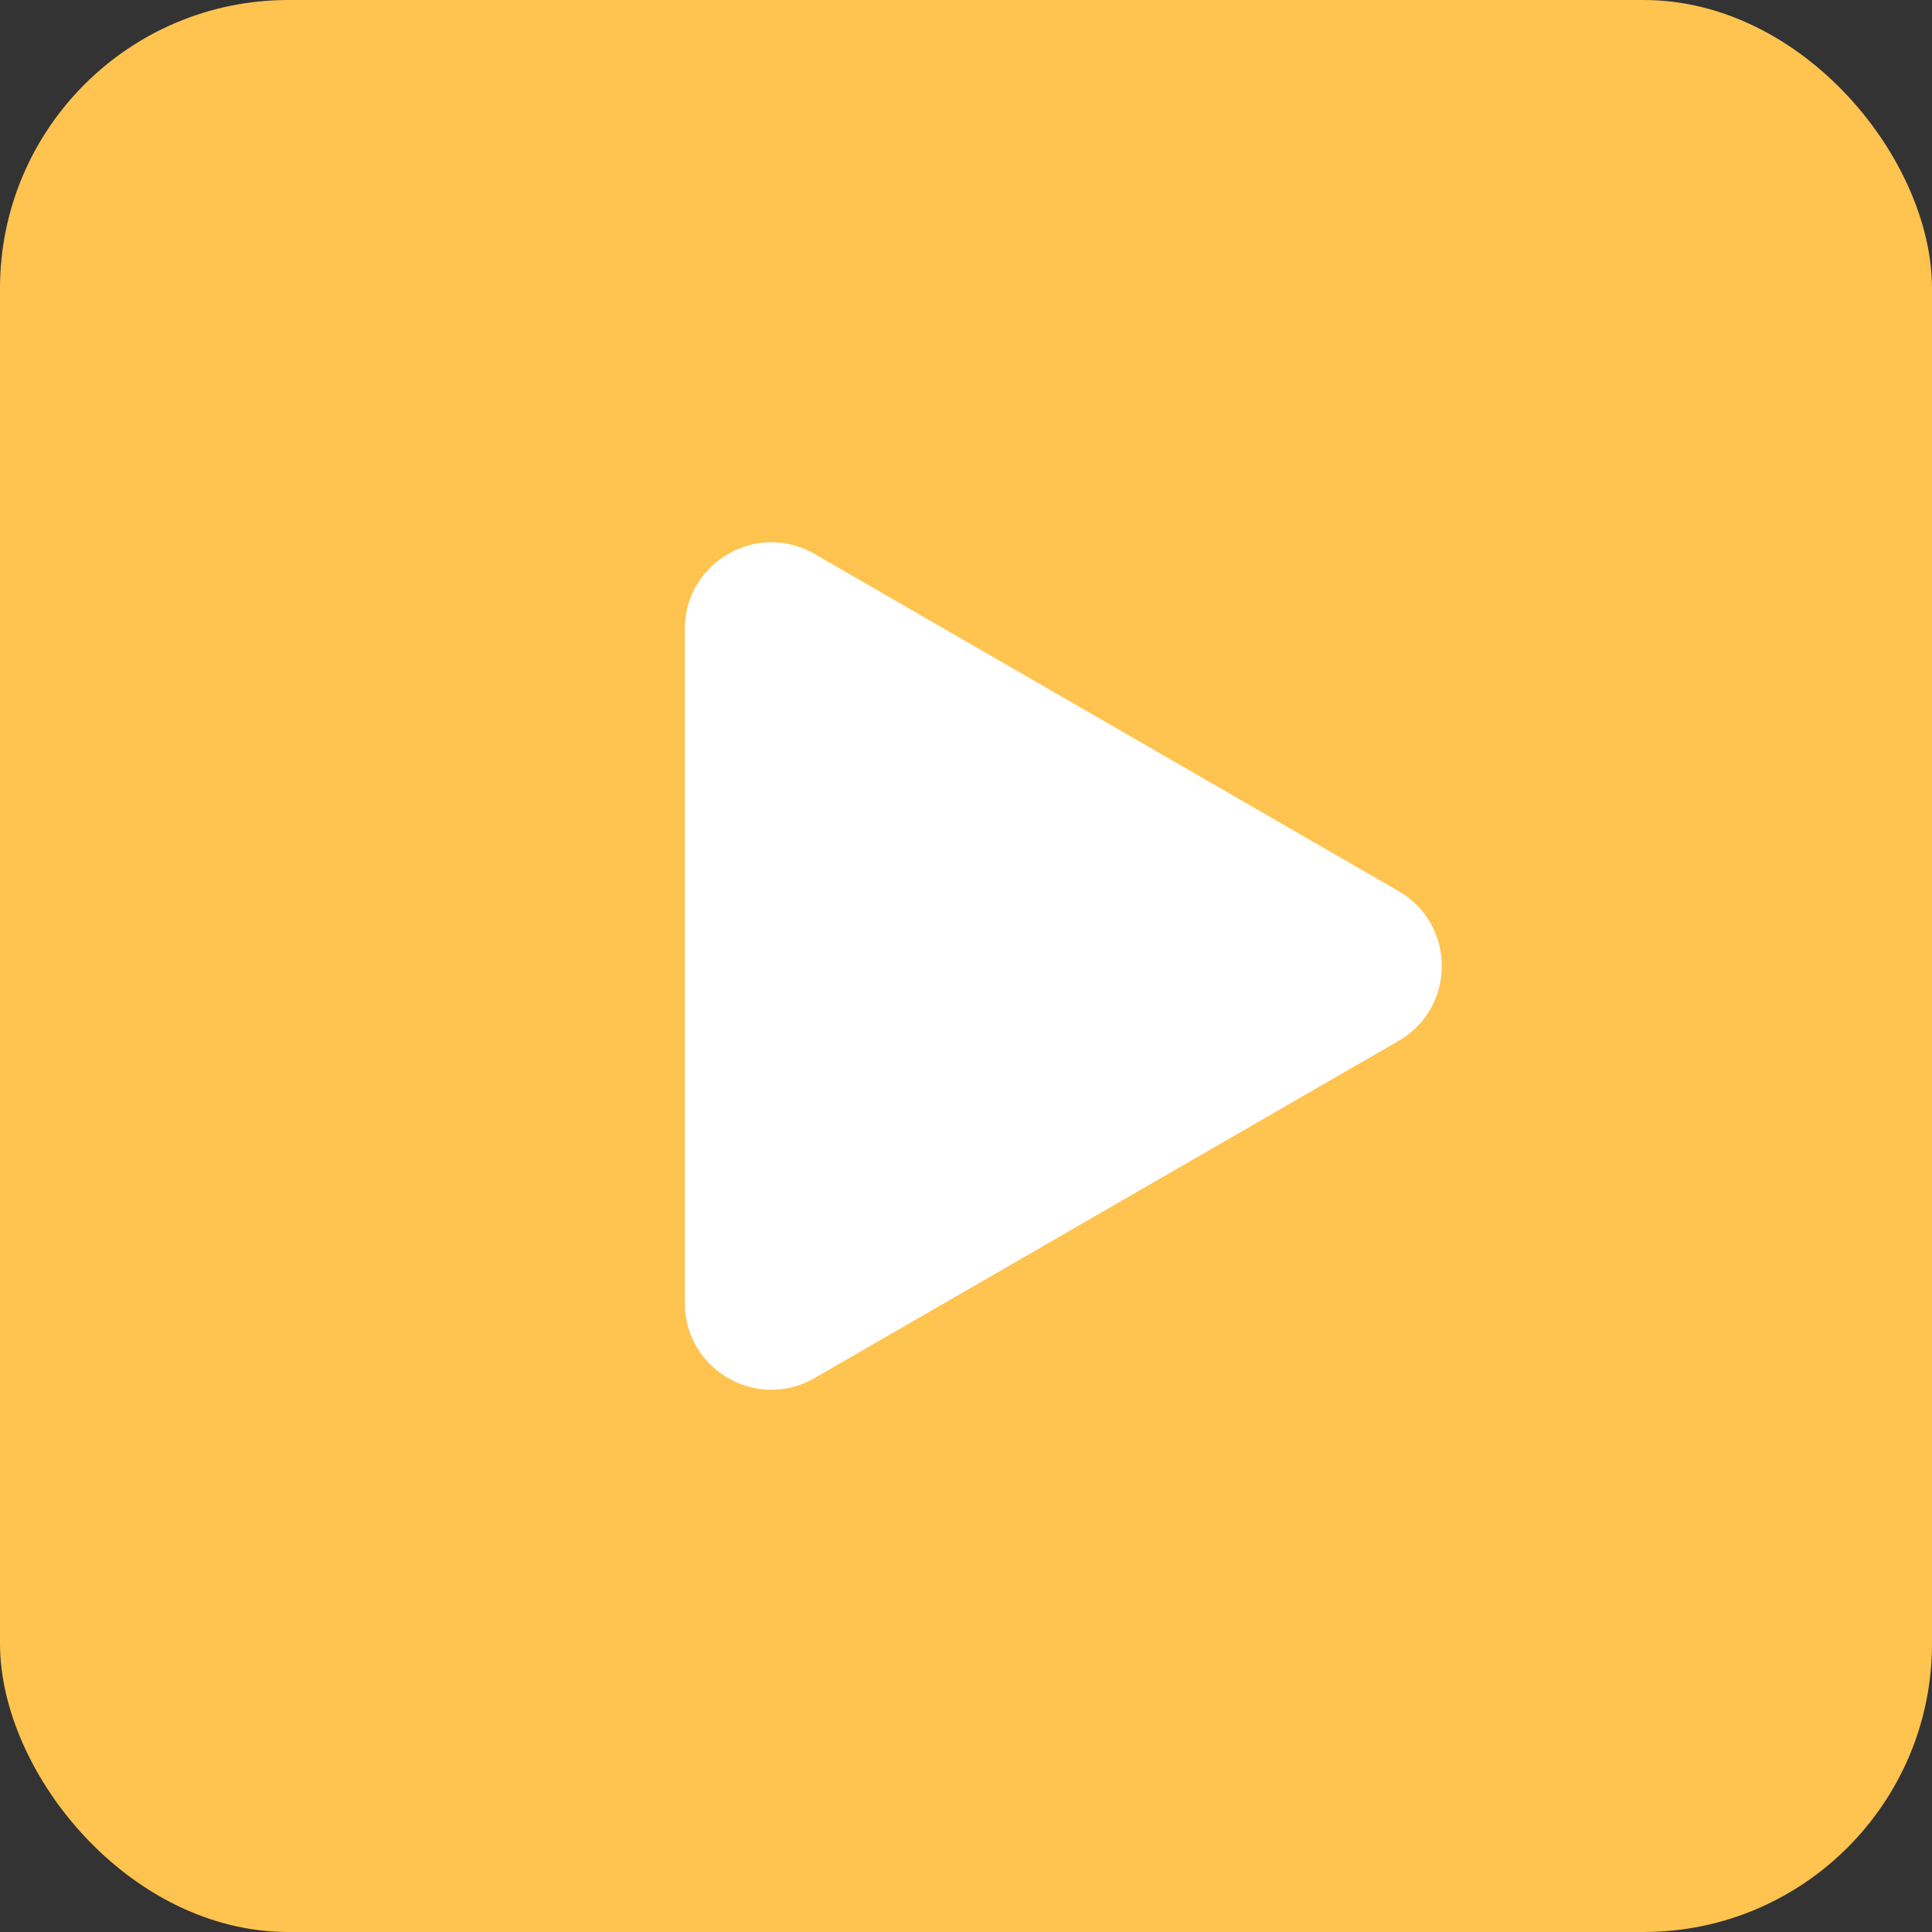
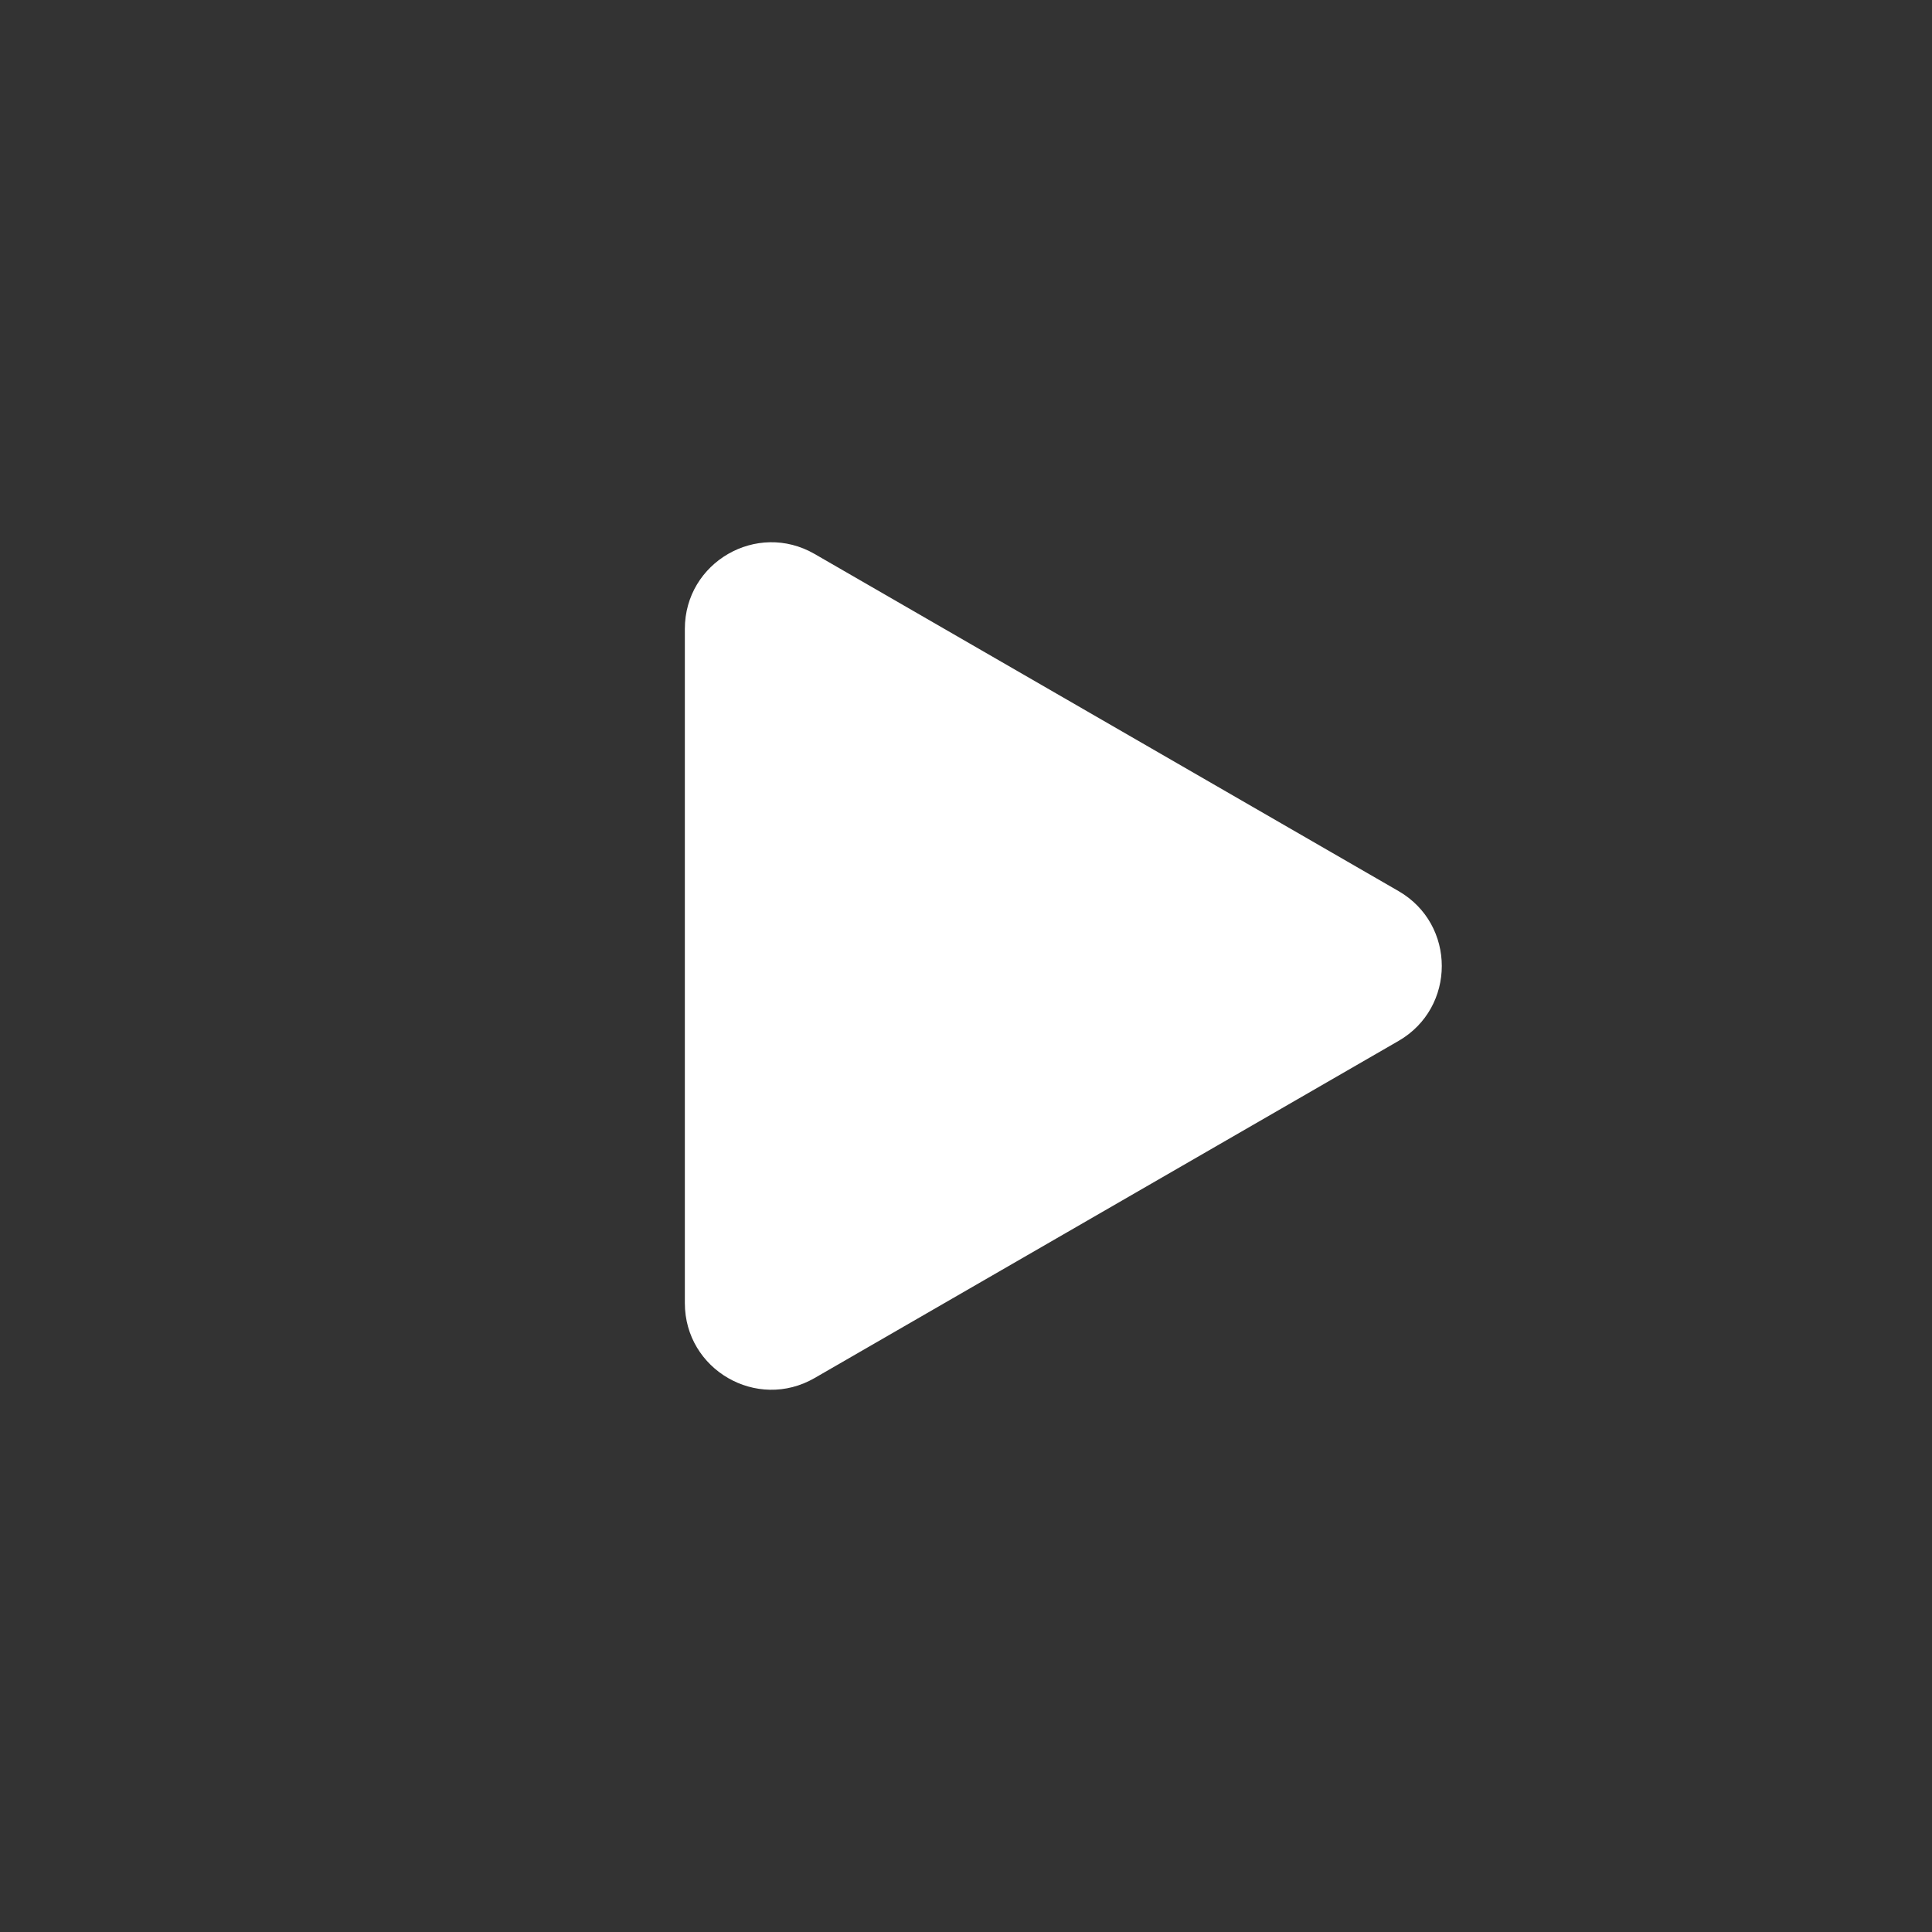
<svg xmlns="http://www.w3.org/2000/svg" width="67" height="67" viewBox="0 0 67 67" fill="none">
  <rect x="0" y="0" width="67" height="67" fill="#333333" stroke="none" />
  <g id="Group 1000002942">
-     <rect id="Rectangle 137" width="67" height="67" rx="10" fill="#FFC34F" />
    <path id="Polygon 2" d="M48.5 30.902C50.5 32.057 50.5 34.943 48.5 36.098L28.25 47.789C26.25 48.944 23.75 47.501 23.75 45.191L23.75 21.809C23.75 19.499 26.25 18.056 28.25 19.211L48.5 30.902Z" fill="white" />
  </g>
</svg>